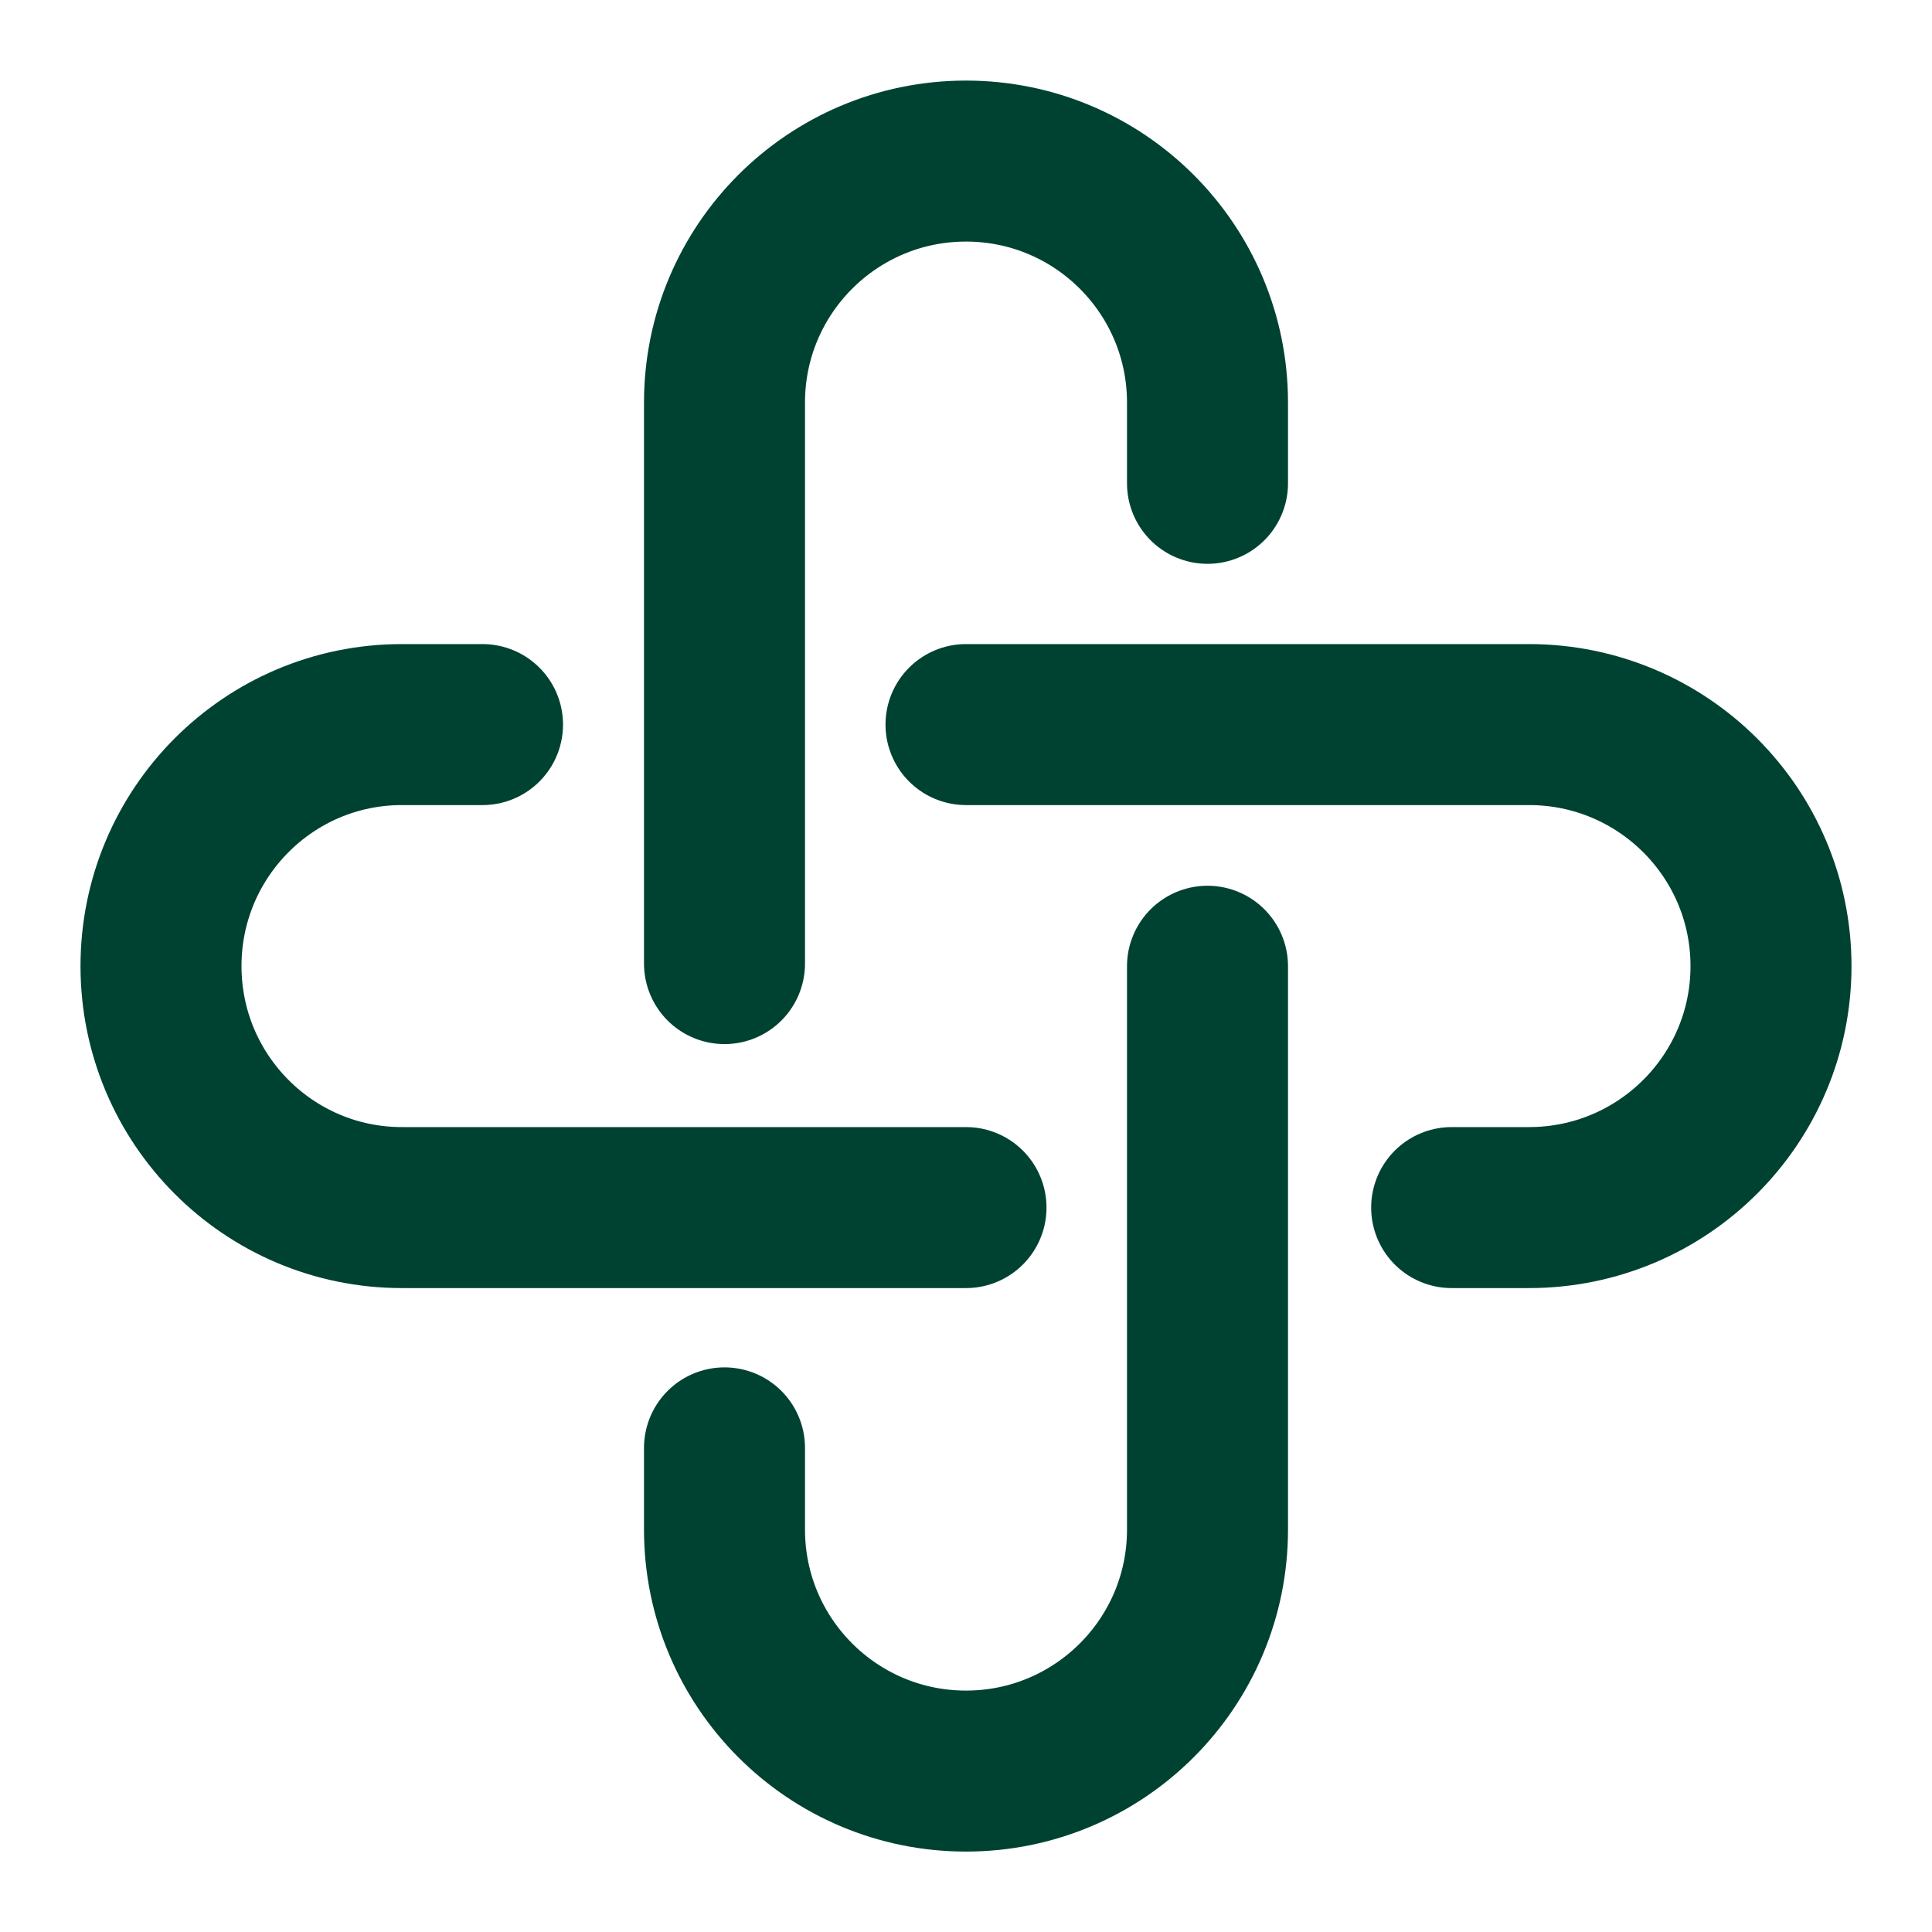
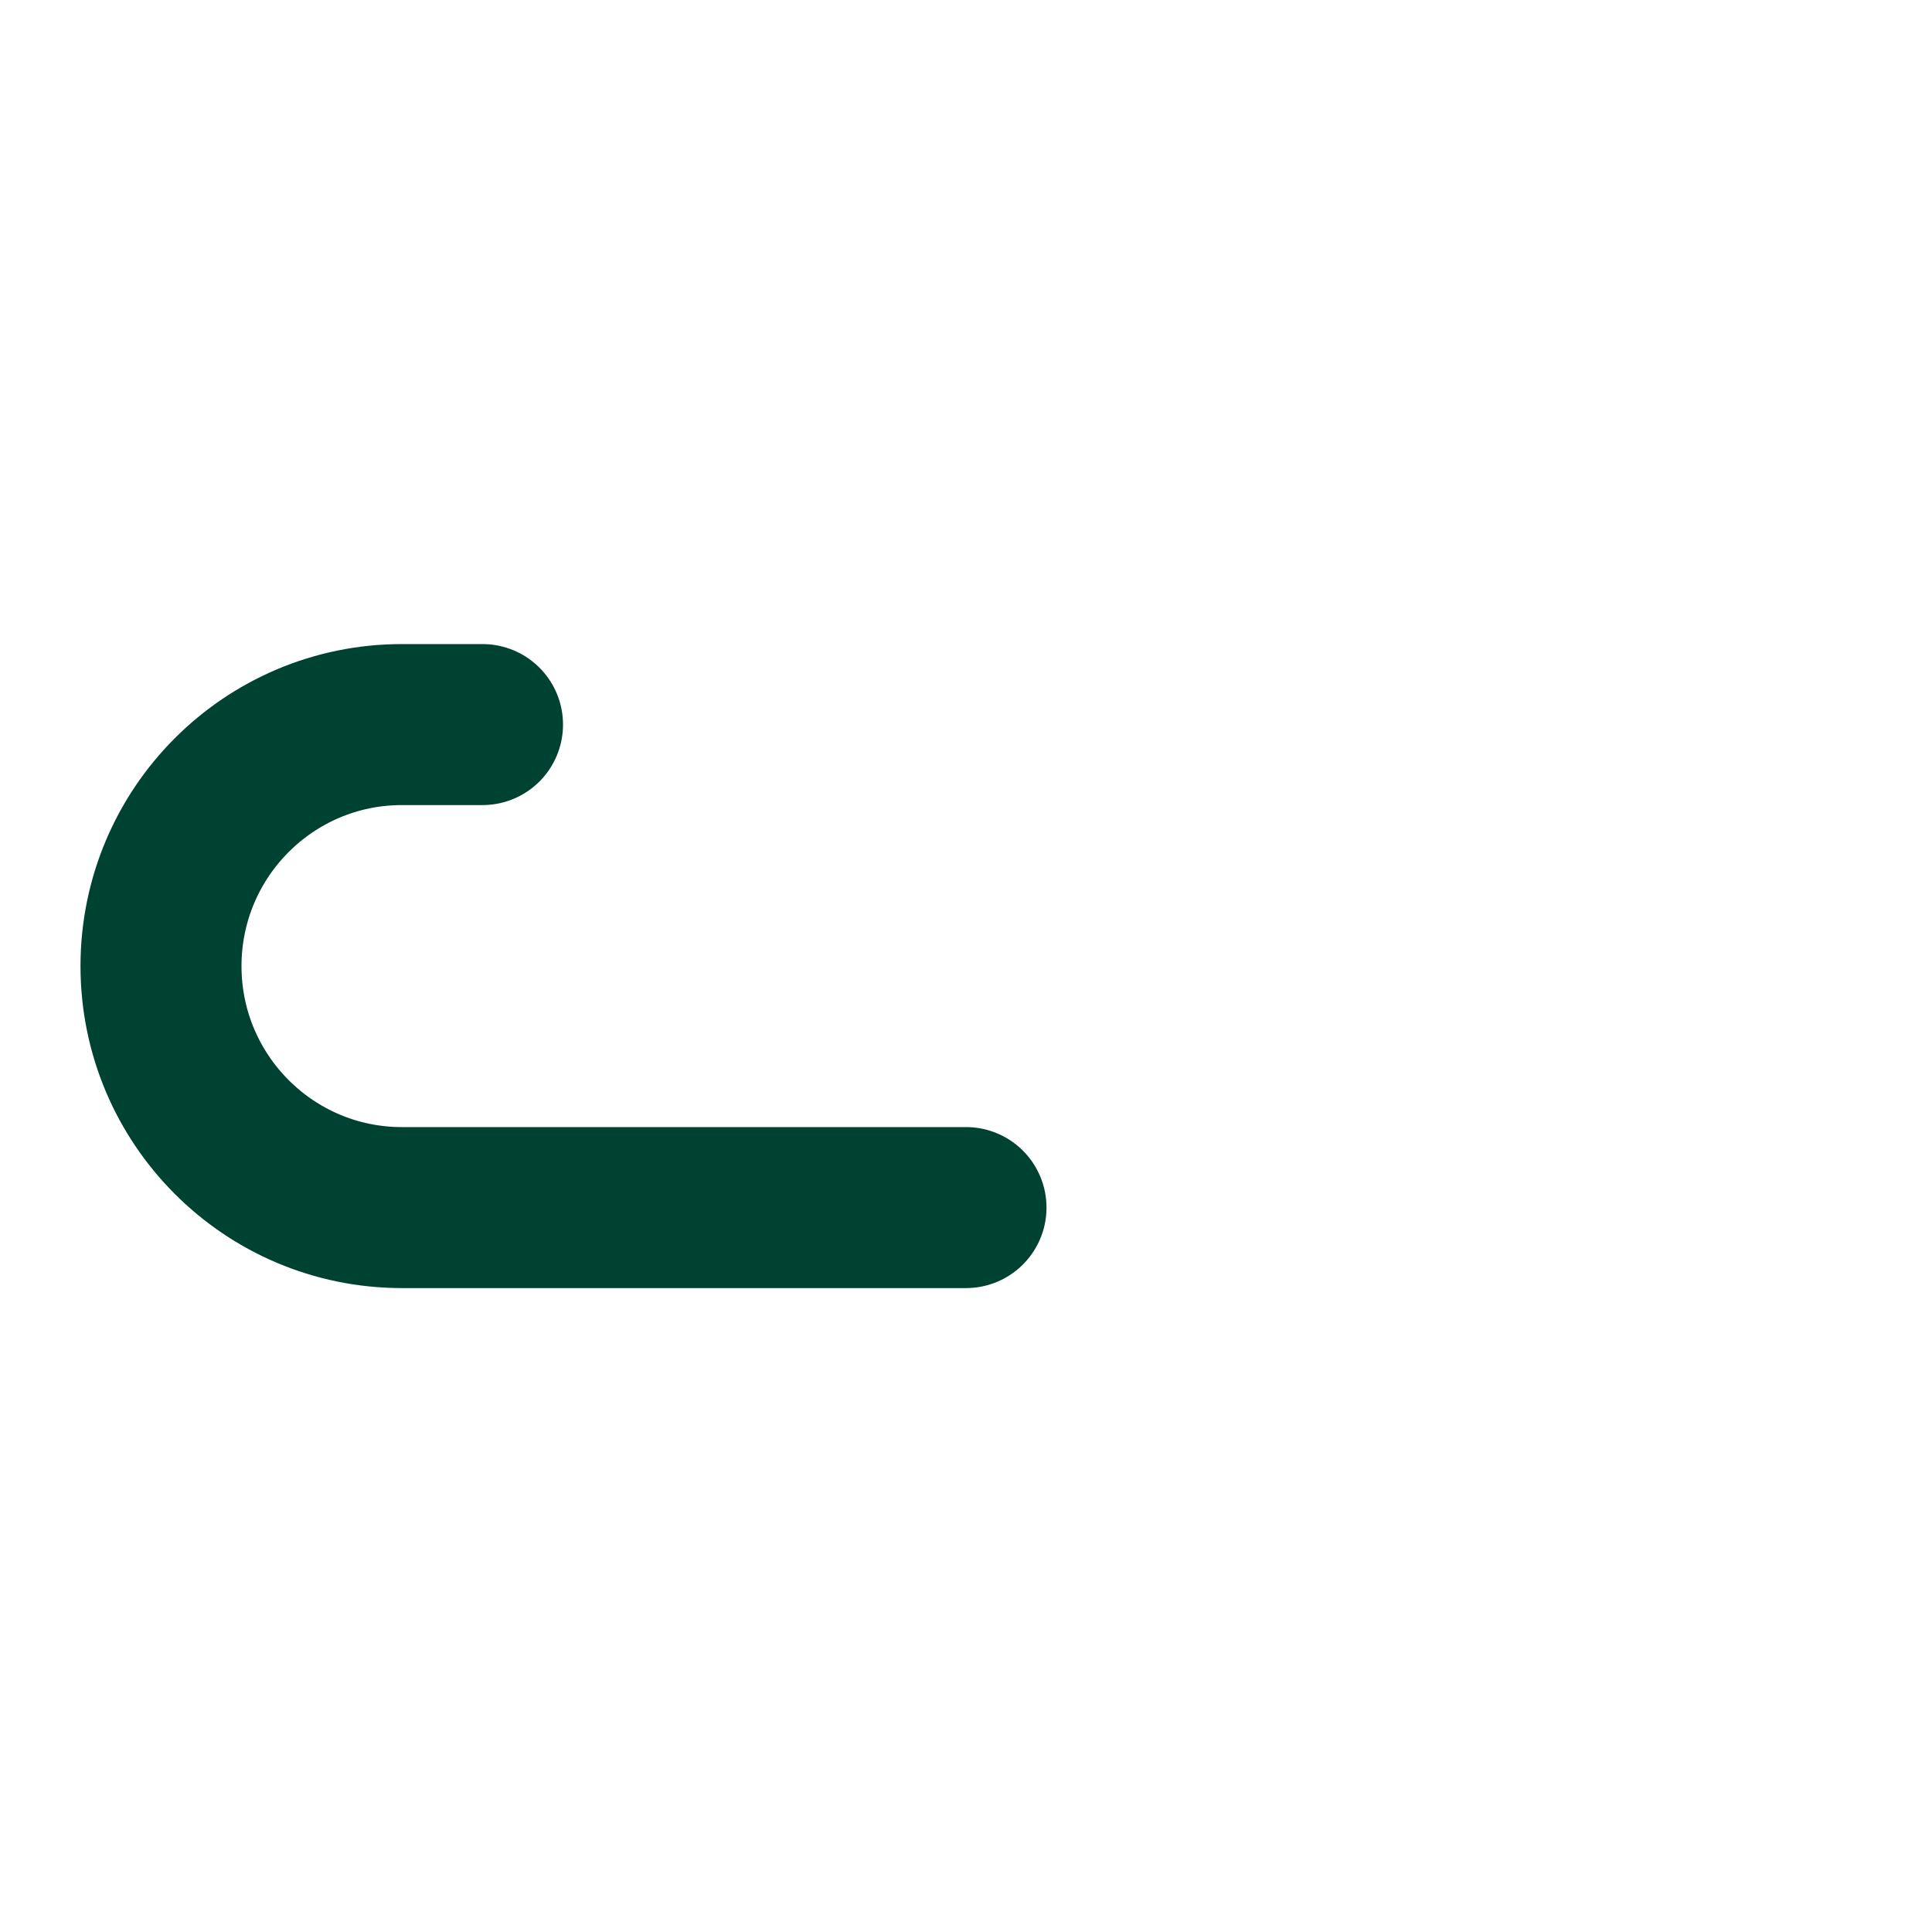
<svg xmlns="http://www.w3.org/2000/svg" width="24" height="24" viewBox="0 0 24 24" fill="none">
-   <path d="M9 11.97V5.001C9 3.344 10.343 2.001 12 2.001C13.657 2.001 15 3.344 15 5.001V6.004" stroke="#004232" stroke-width="2" stroke-linecap="round" />
-   <path d="M15 12.003V19.001C15 20.658 13.657 22.001 12 22.001C10.343 22.001 9 20.658 9 19.001V17.986" stroke="#004232" stroke-width="2" stroke-linecap="round" />
  <path d="M12 15.001H4.992C3.34 15.001 2 13.658 2 12.001C2 10.344 3.34 9.001 4.992 9.001H5.994" stroke="#004232" stroke-width="2" stroke-linecap="round" />
-   <path d="M12 9.001H18.994C20.654 9.001 22 10.344 22 12.001C22 13.658 20.654 15.001 18.994 15.001H18.033" stroke="#004232" stroke-width="2" stroke-linecap="round" />
</svg>